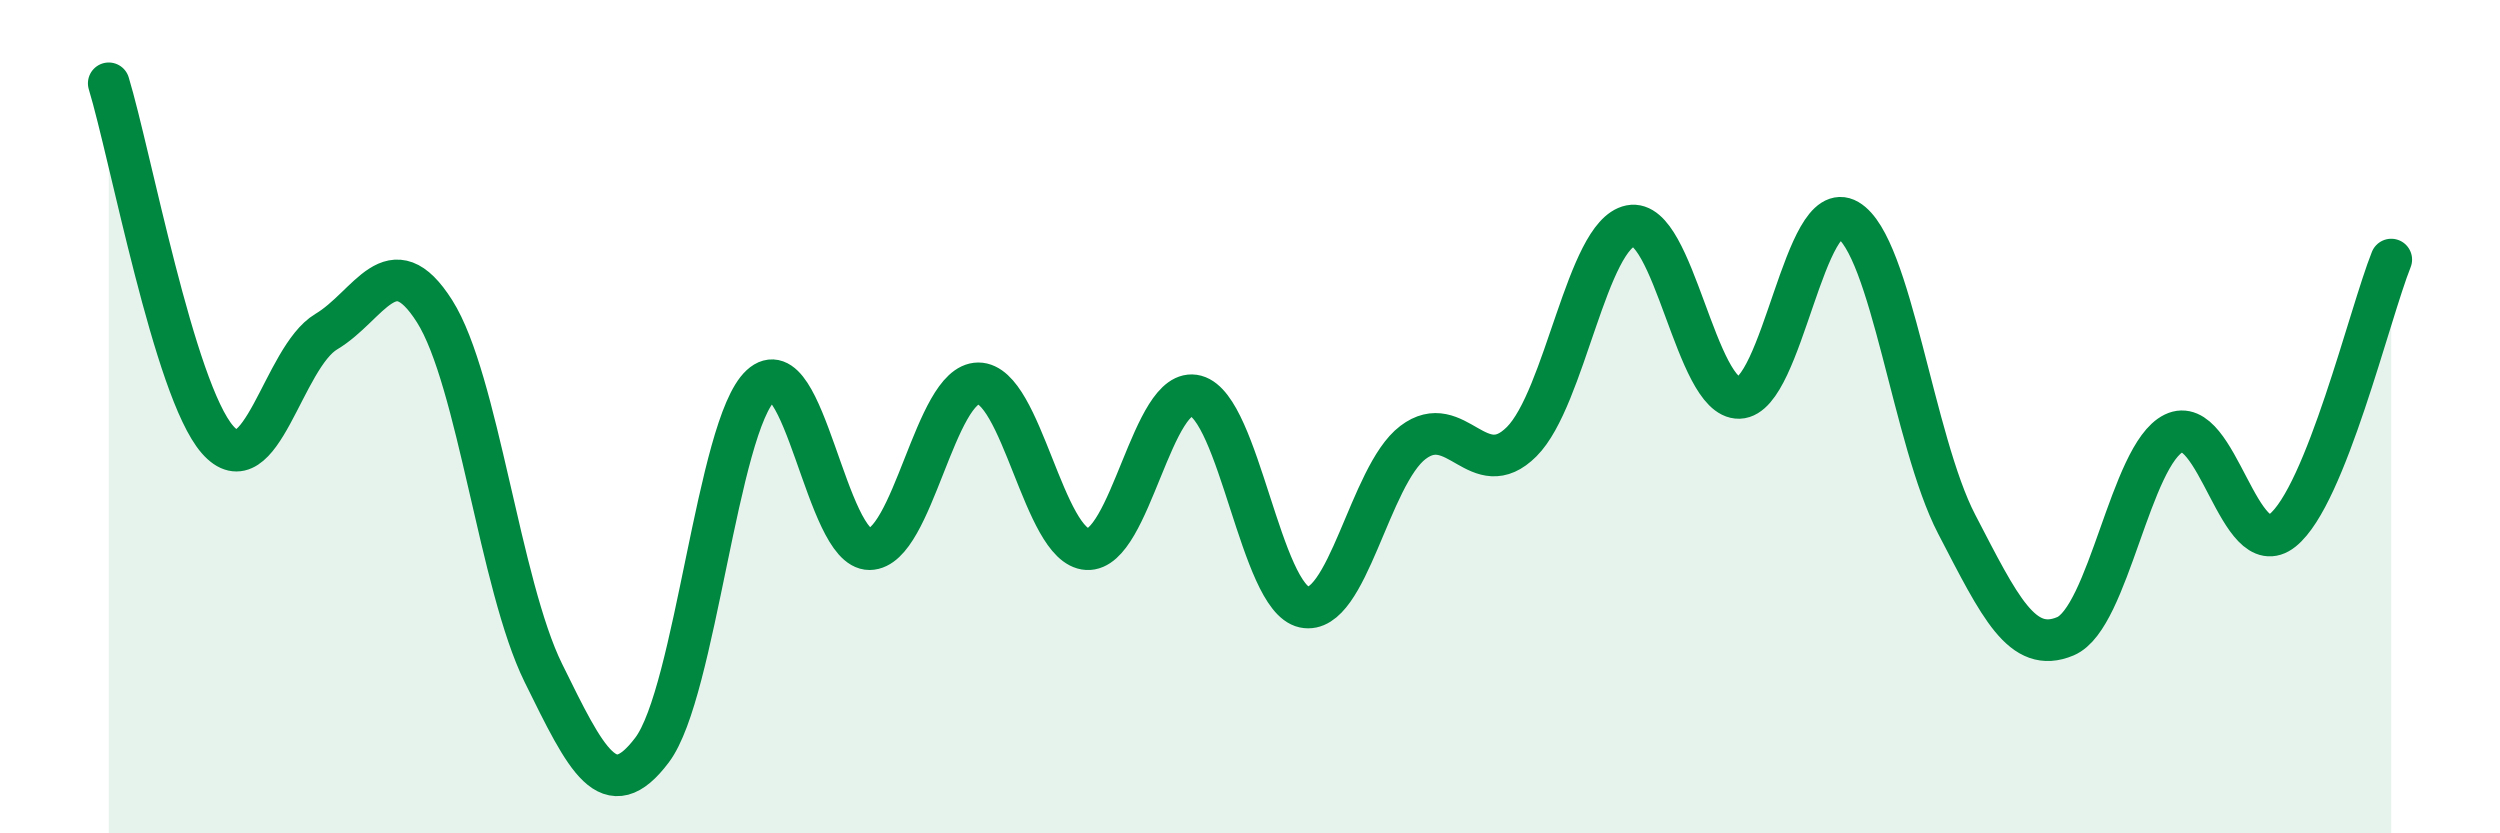
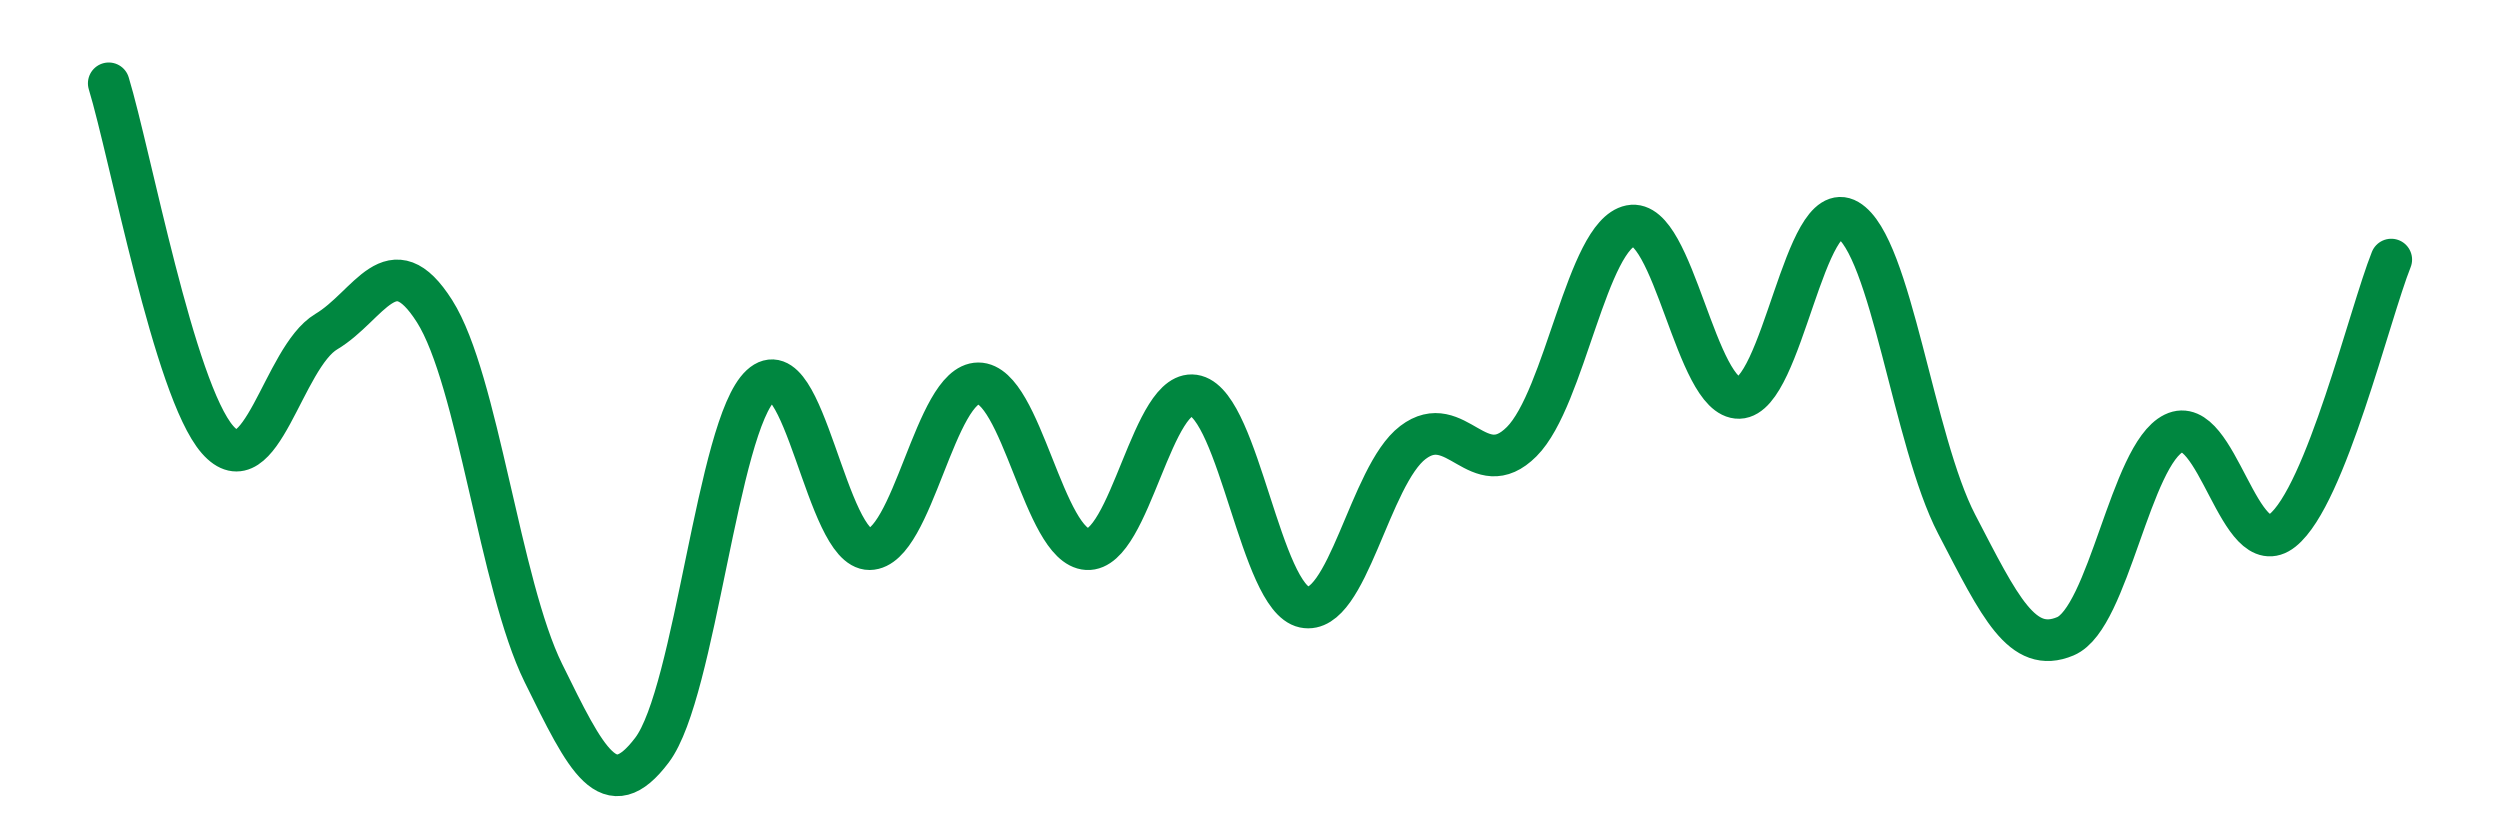
<svg xmlns="http://www.w3.org/2000/svg" width="60" height="20" viewBox="0 0 60 20">
-   <path d="M 2.61,2 C 3.13,3.71 4.18,9.36 5.22,10.55 C 6.26,11.74 6.79,8.58 7.83,7.96 C 8.87,7.34 9.39,5.83 10.43,7.47 C 11.47,9.11 12,14.04 13.04,16.15 C 14.08,18.26 14.61,19.38 15.65,18 C 16.69,16.62 17.22,10.21 18.26,9.25 C 19.3,8.29 19.83,13.19 20.87,13.18 C 21.91,13.17 22.44,9.2 23.48,9.2 C 24.52,9.2 25.05,13.12 26.09,13.18 C 27.13,13.24 27.66,9.22 28.7,9.5 C 29.74,9.78 30.26,14.35 31.3,14.57 C 32.34,14.79 32.87,11.41 33.91,10.62 C 34.95,9.83 35.48,11.64 36.52,10.6 C 37.56,9.56 38.09,5.63 39.13,5.42 C 40.17,5.21 40.7,9.58 41.74,9.55 C 42.78,9.52 43.31,4.67 44.35,5.28 C 45.39,5.89 45.92,10.58 46.96,12.58 C 48,14.58 48.53,15.71 49.57,15.27 C 50.61,14.83 51.13,10.91 52.17,10.4 C 53.21,9.89 53.74,13.56 54.78,12.73 C 55.82,11.9 56.87,7.53 57.39,6.23L57.39 20L2.61 20Z" fill="#008740" opacity="0.1" stroke-linecap="round" stroke-linejoin="round" />
  <path d="M 2.61,2 C 3.13,3.71 4.18,9.36 5.22,10.55 C 6.26,11.74 6.79,8.58 7.83,7.96 C 8.87,7.34 9.39,5.83 10.43,7.47 C 11.47,9.11 12,14.04 13.04,16.15 C 14.08,18.26 14.61,19.38 15.65,18 C 16.69,16.62 17.22,10.21 18.26,9.25 C 19.3,8.29 19.83,13.19 20.87,13.18 C 21.91,13.17 22.44,9.2 23.48,9.2 C 24.52,9.2 25.05,13.12 26.09,13.18 C 27.13,13.24 27.66,9.22 28.7,9.5 C 29.74,9.78 30.26,14.35 31.3,14.57 C 32.34,14.79 32.87,11.41 33.91,10.62 C 34.95,9.83 35.48,11.64 36.52,10.6 C 37.56,9.56 38.09,5.63 39.13,5.42 C 40.17,5.21 40.7,9.58 41.74,9.55 C 42.78,9.52 43.31,4.67 44.35,5.28 C 45.39,5.89 45.92,10.58 46.96,12.58 C 48,14.58 48.53,15.71 49.57,15.27 C 50.61,14.83 51.13,10.91 52.17,10.4 C 53.21,9.89 53.74,13.56 54.78,12.73 C 55.82,11.9 56.87,7.53 57.39,6.23" stroke="#008740" stroke-width="1" fill="none" stroke-linecap="round" stroke-linejoin="round" />
</svg>